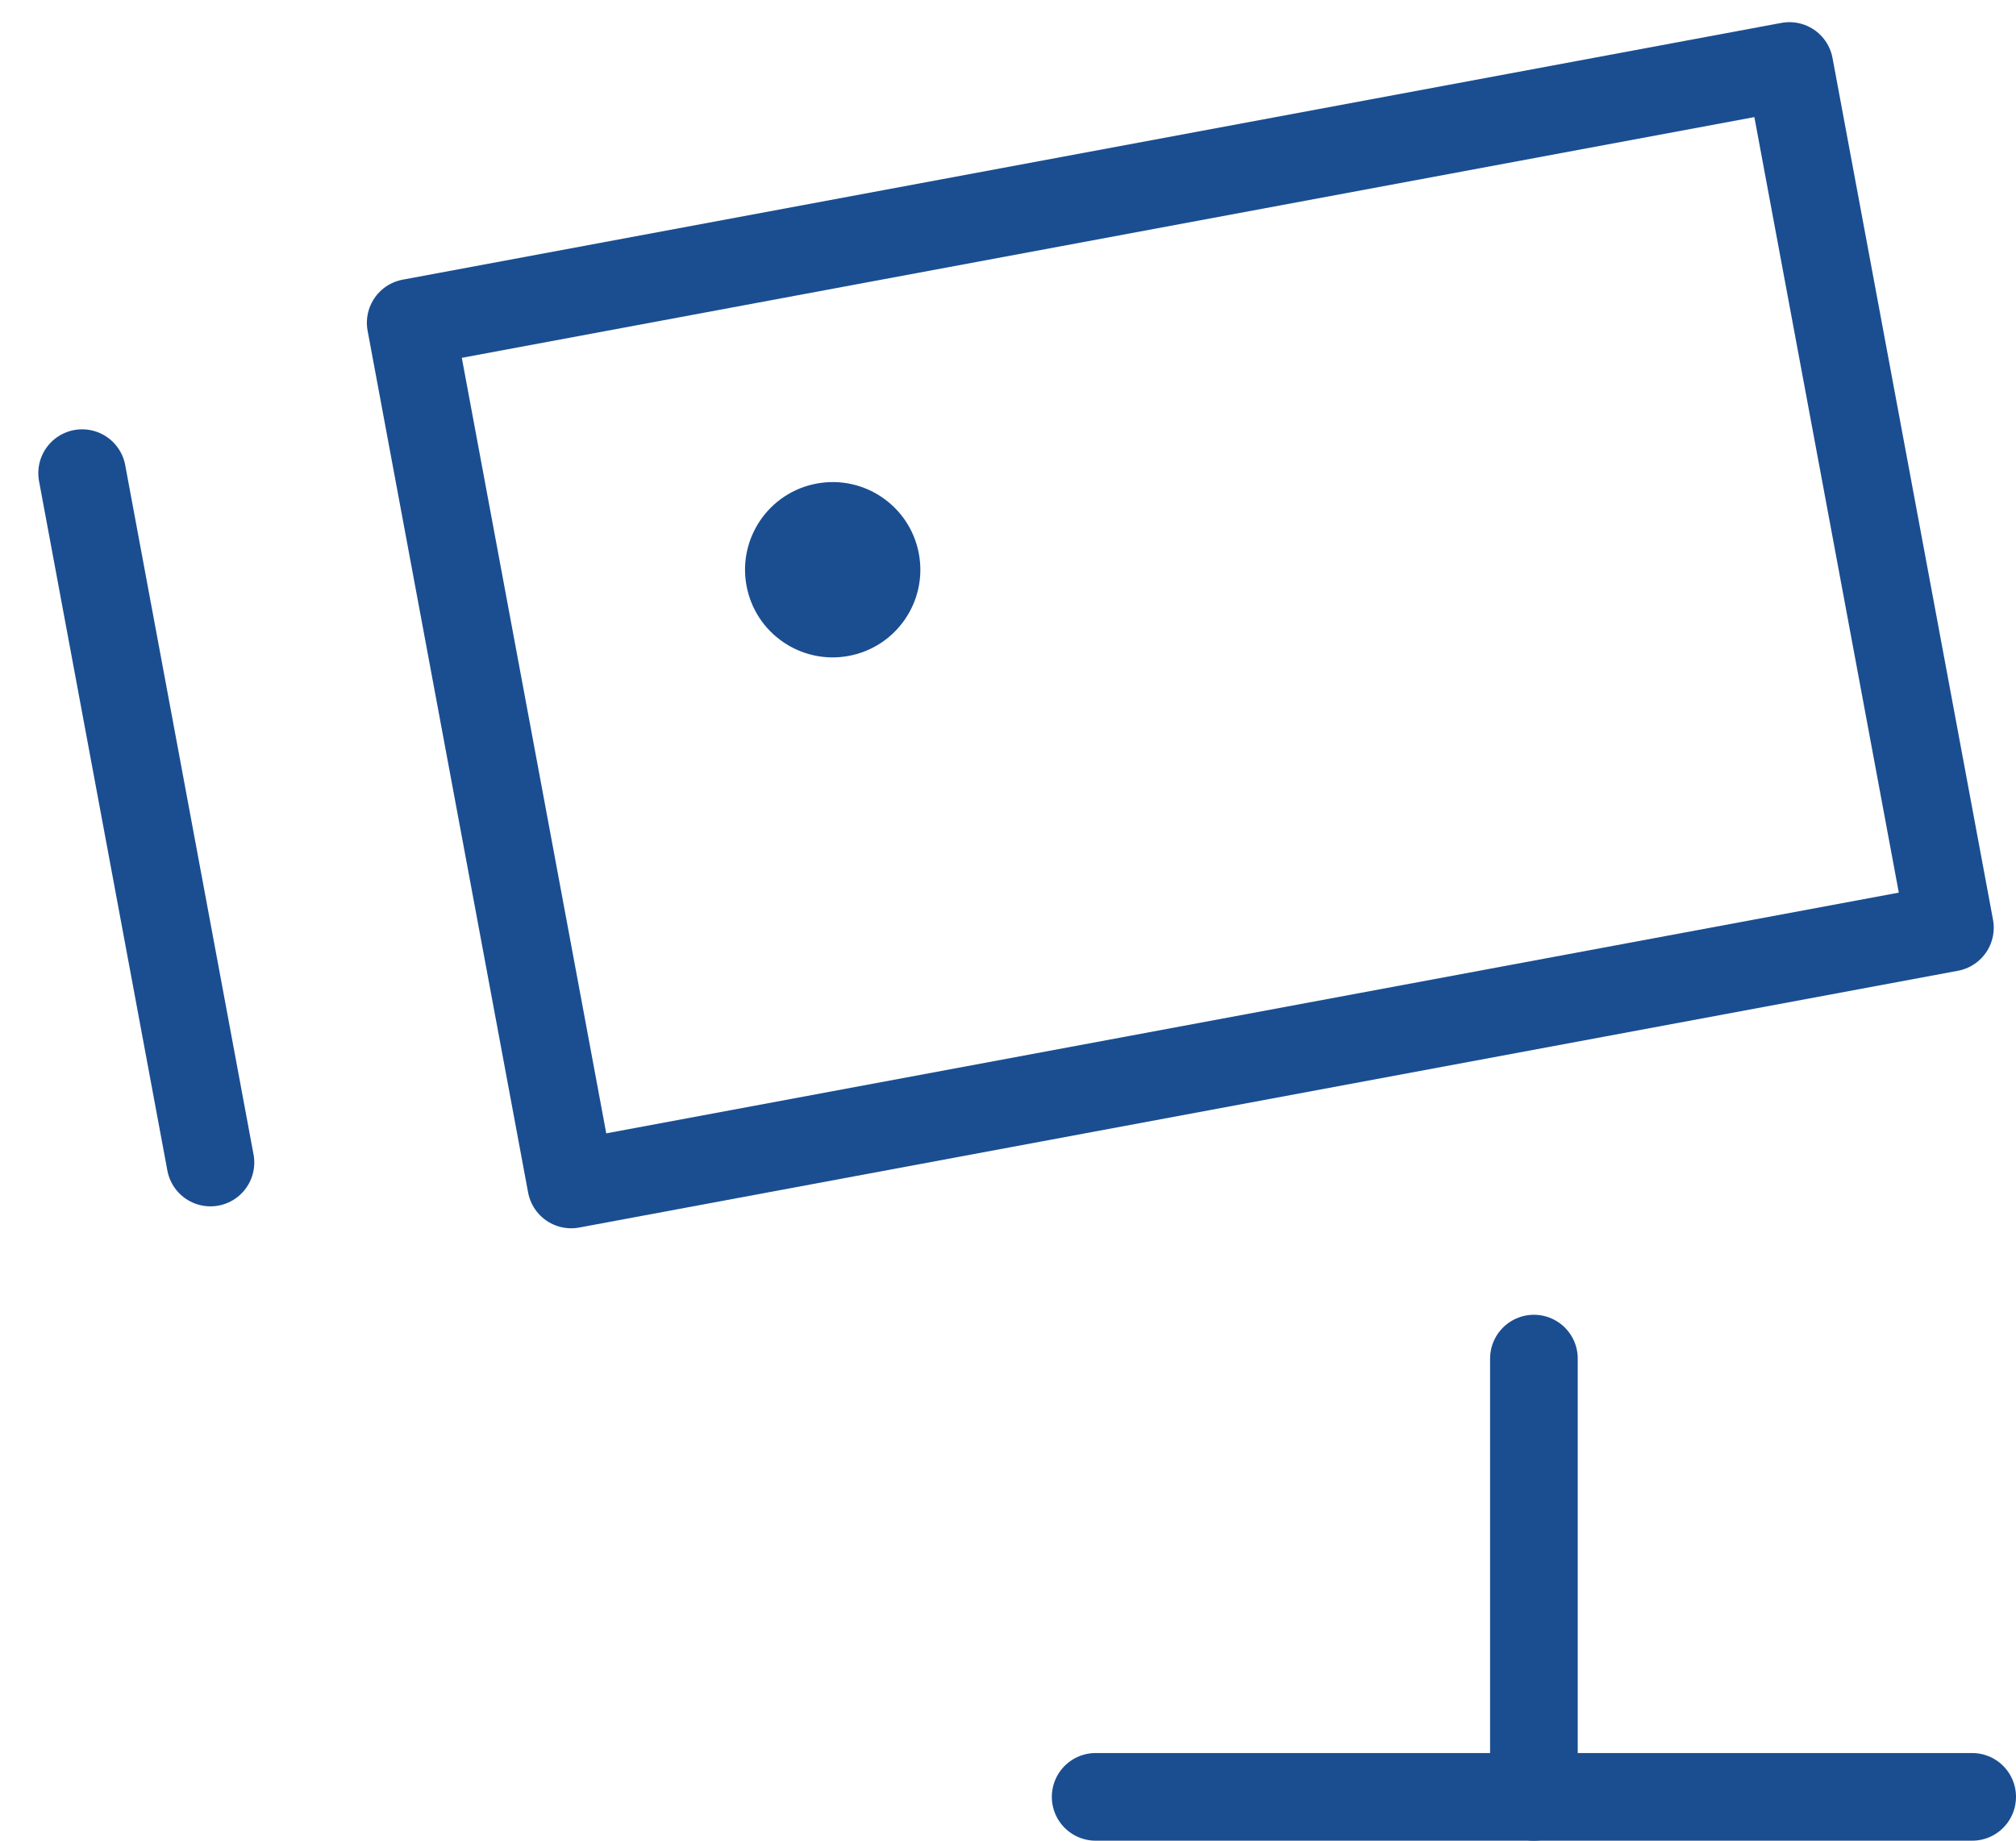
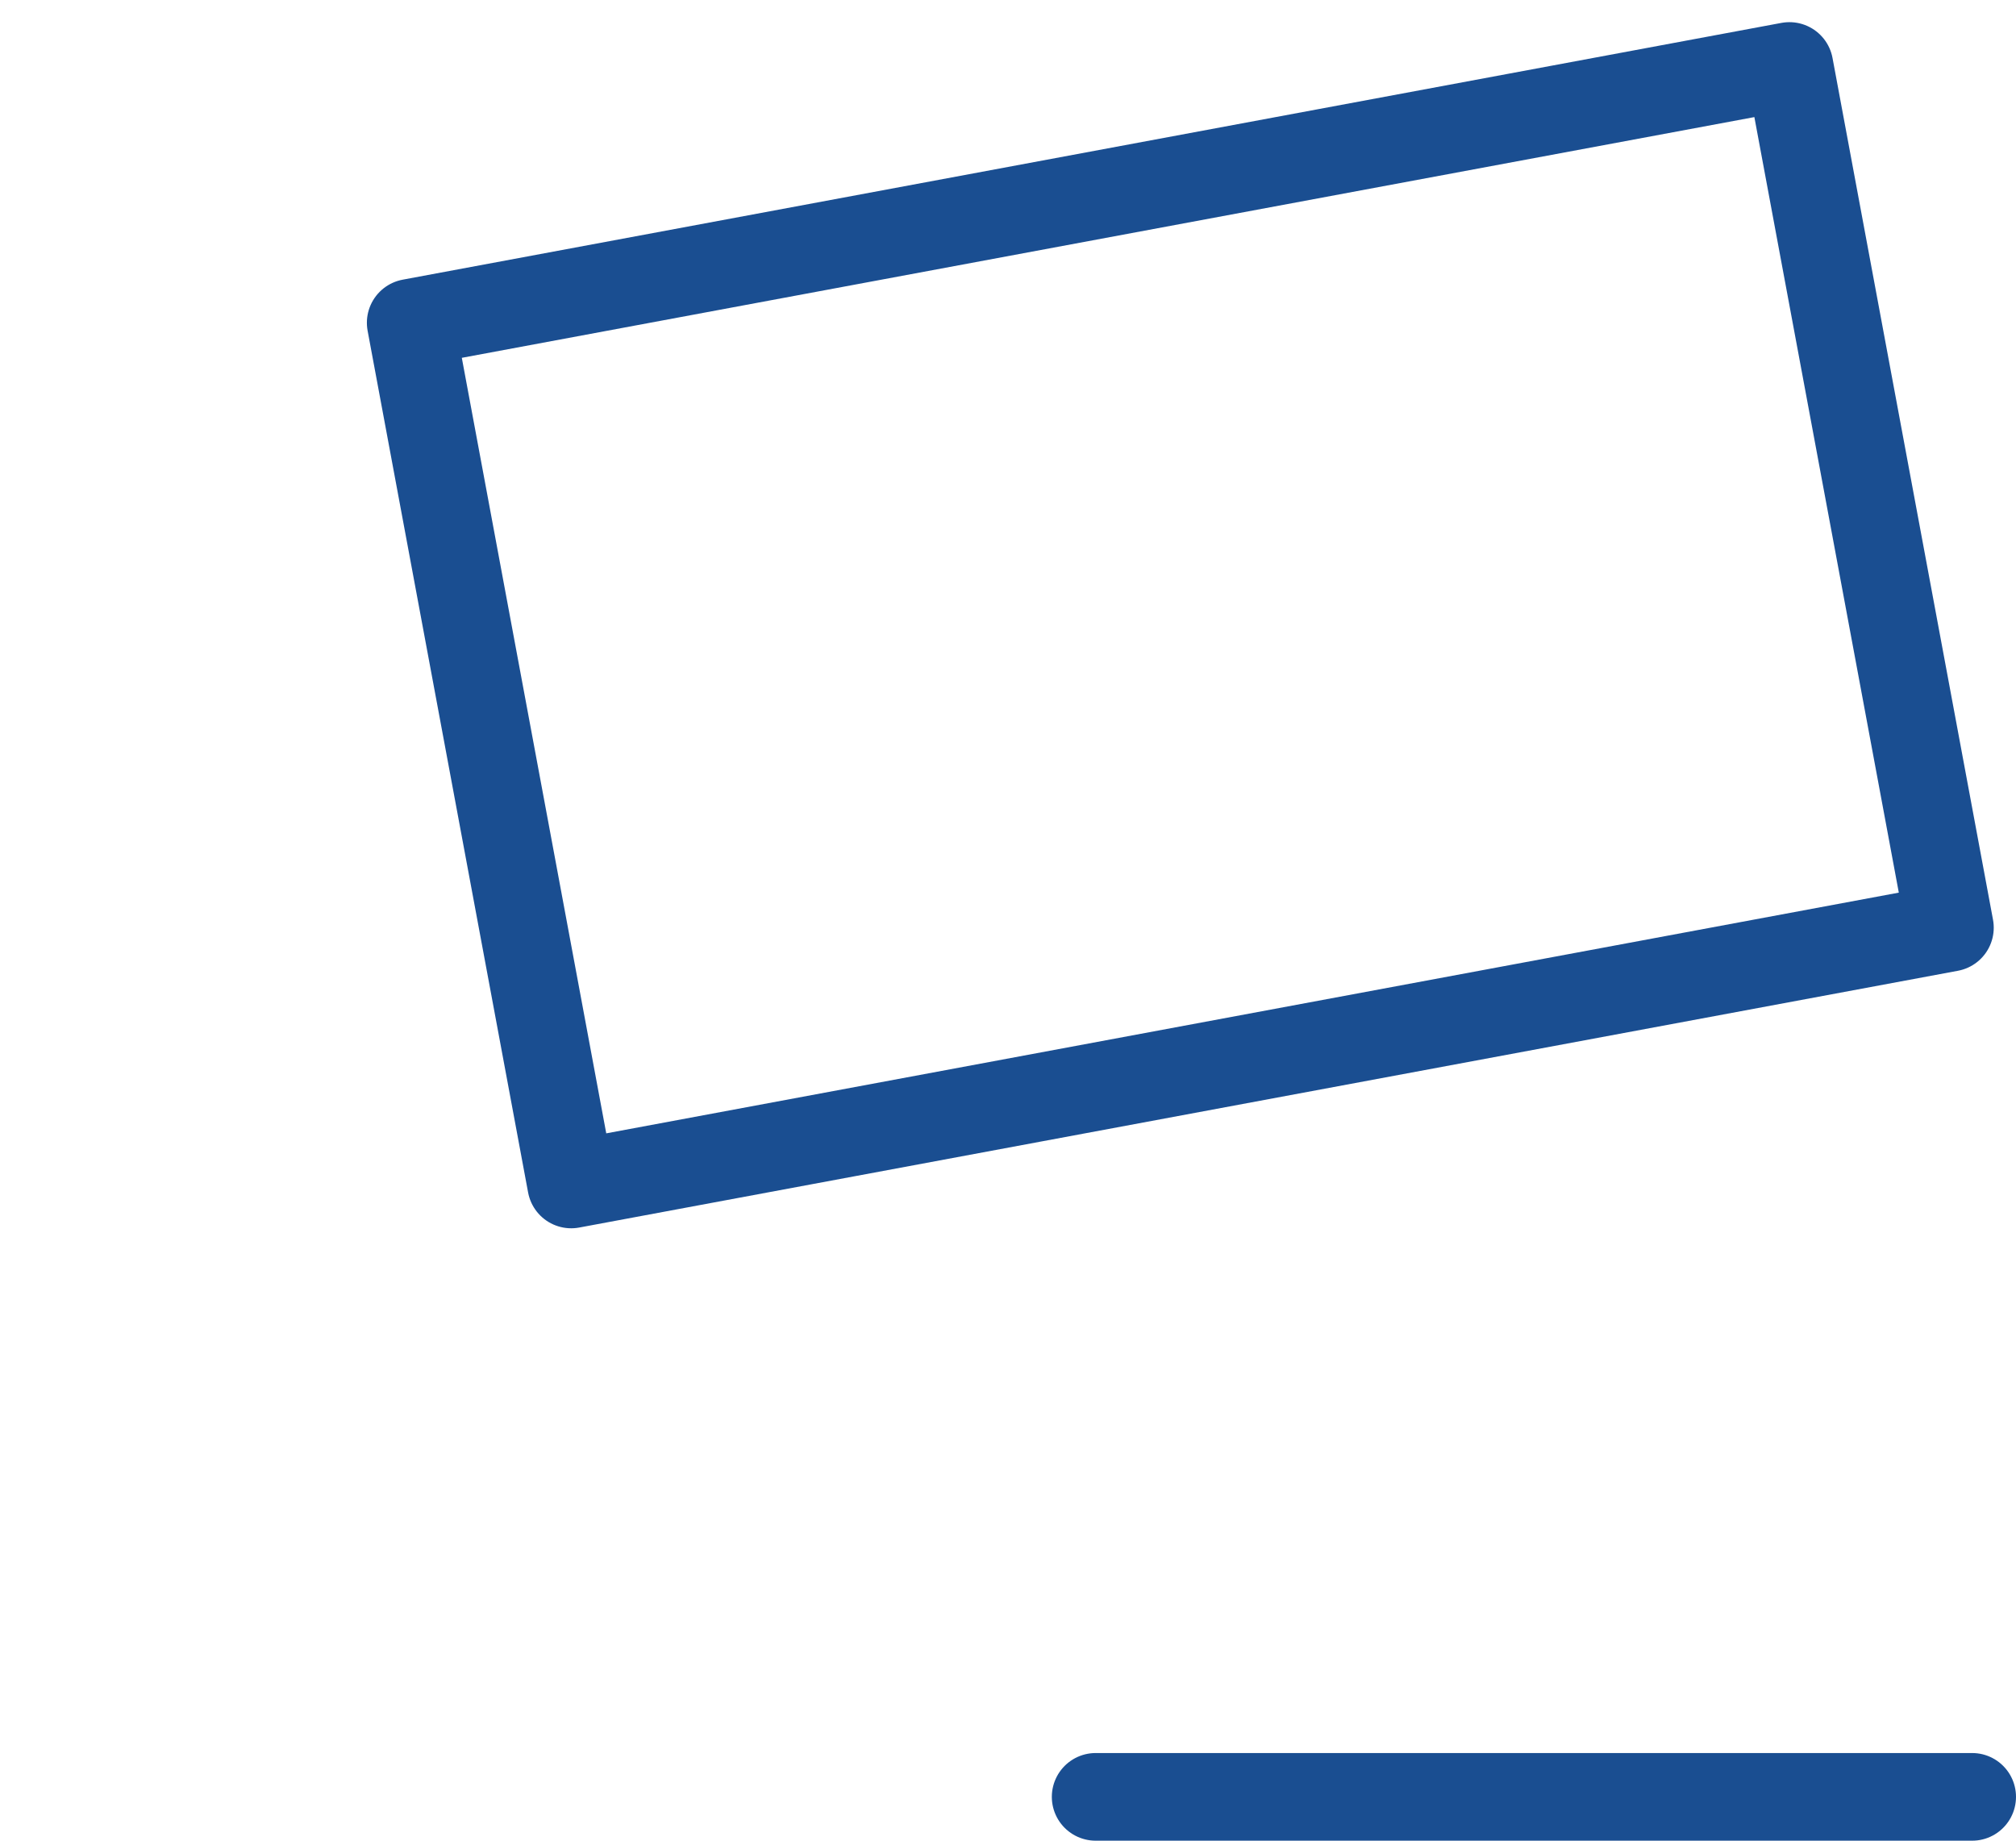
<svg xmlns="http://www.w3.org/2000/svg" width="23px" height="21px" viewBox="0 0 23 21" version="1.1">
  <title>cctv</title>
  <desc>Created with Sketch.</desc>
  <g id="Desktop" stroke="none" stroke-width="1" fill="none" fill-rule="evenodd">
    <g id="Property-Library" transform="translate(-515, -245)">
      <g id="Icons" transform="translate(110, 240)">
        <g id="Features" transform="translate(405, 0)">
          <g id="Inner-[48v]">
            <g id="[16v-l]">
              <g id="[24h-m]">
                <g id="cctv" transform="translate(0, 5)">
-                   <circle id="Oval" fill="#1A4E91" cx="9.5" cy="6.5" r="1" transform="translate(9.5, 6.5) rotate(-10.55) translate(-9.5, -6.5)" />
-                   <path d="M17.5,20.5 L17.5,15.5" id="Path" stroke="#1A4E91" stroke-linecap="round" stroke-linejoin="round" />
                  <path d="M22.5,20.5 L12.5,20.5" id="Path" stroke="#1A4E91" stroke-linecap="round" stroke-linejoin="round" />
                  <rect id="Rectangle" stroke="#1A4E91" stroke-width="1" stroke-linecap="round" stroke-linejoin="round" x="5.466" y="2.133" width="16" height="10" transform="translate(13.466, 7.134) rotate(-10.55) translate(-13.466, -7.134)" />
-                   <path d="M0.937,5.398 L2.401,13.263" id="Path" stroke="#1A4E91" stroke-linecap="round" stroke-linejoin="round" />
                </g>
              </g>
            </g>
          </g>
        </g>
      </g>
    </g>
  </g>
</svg>